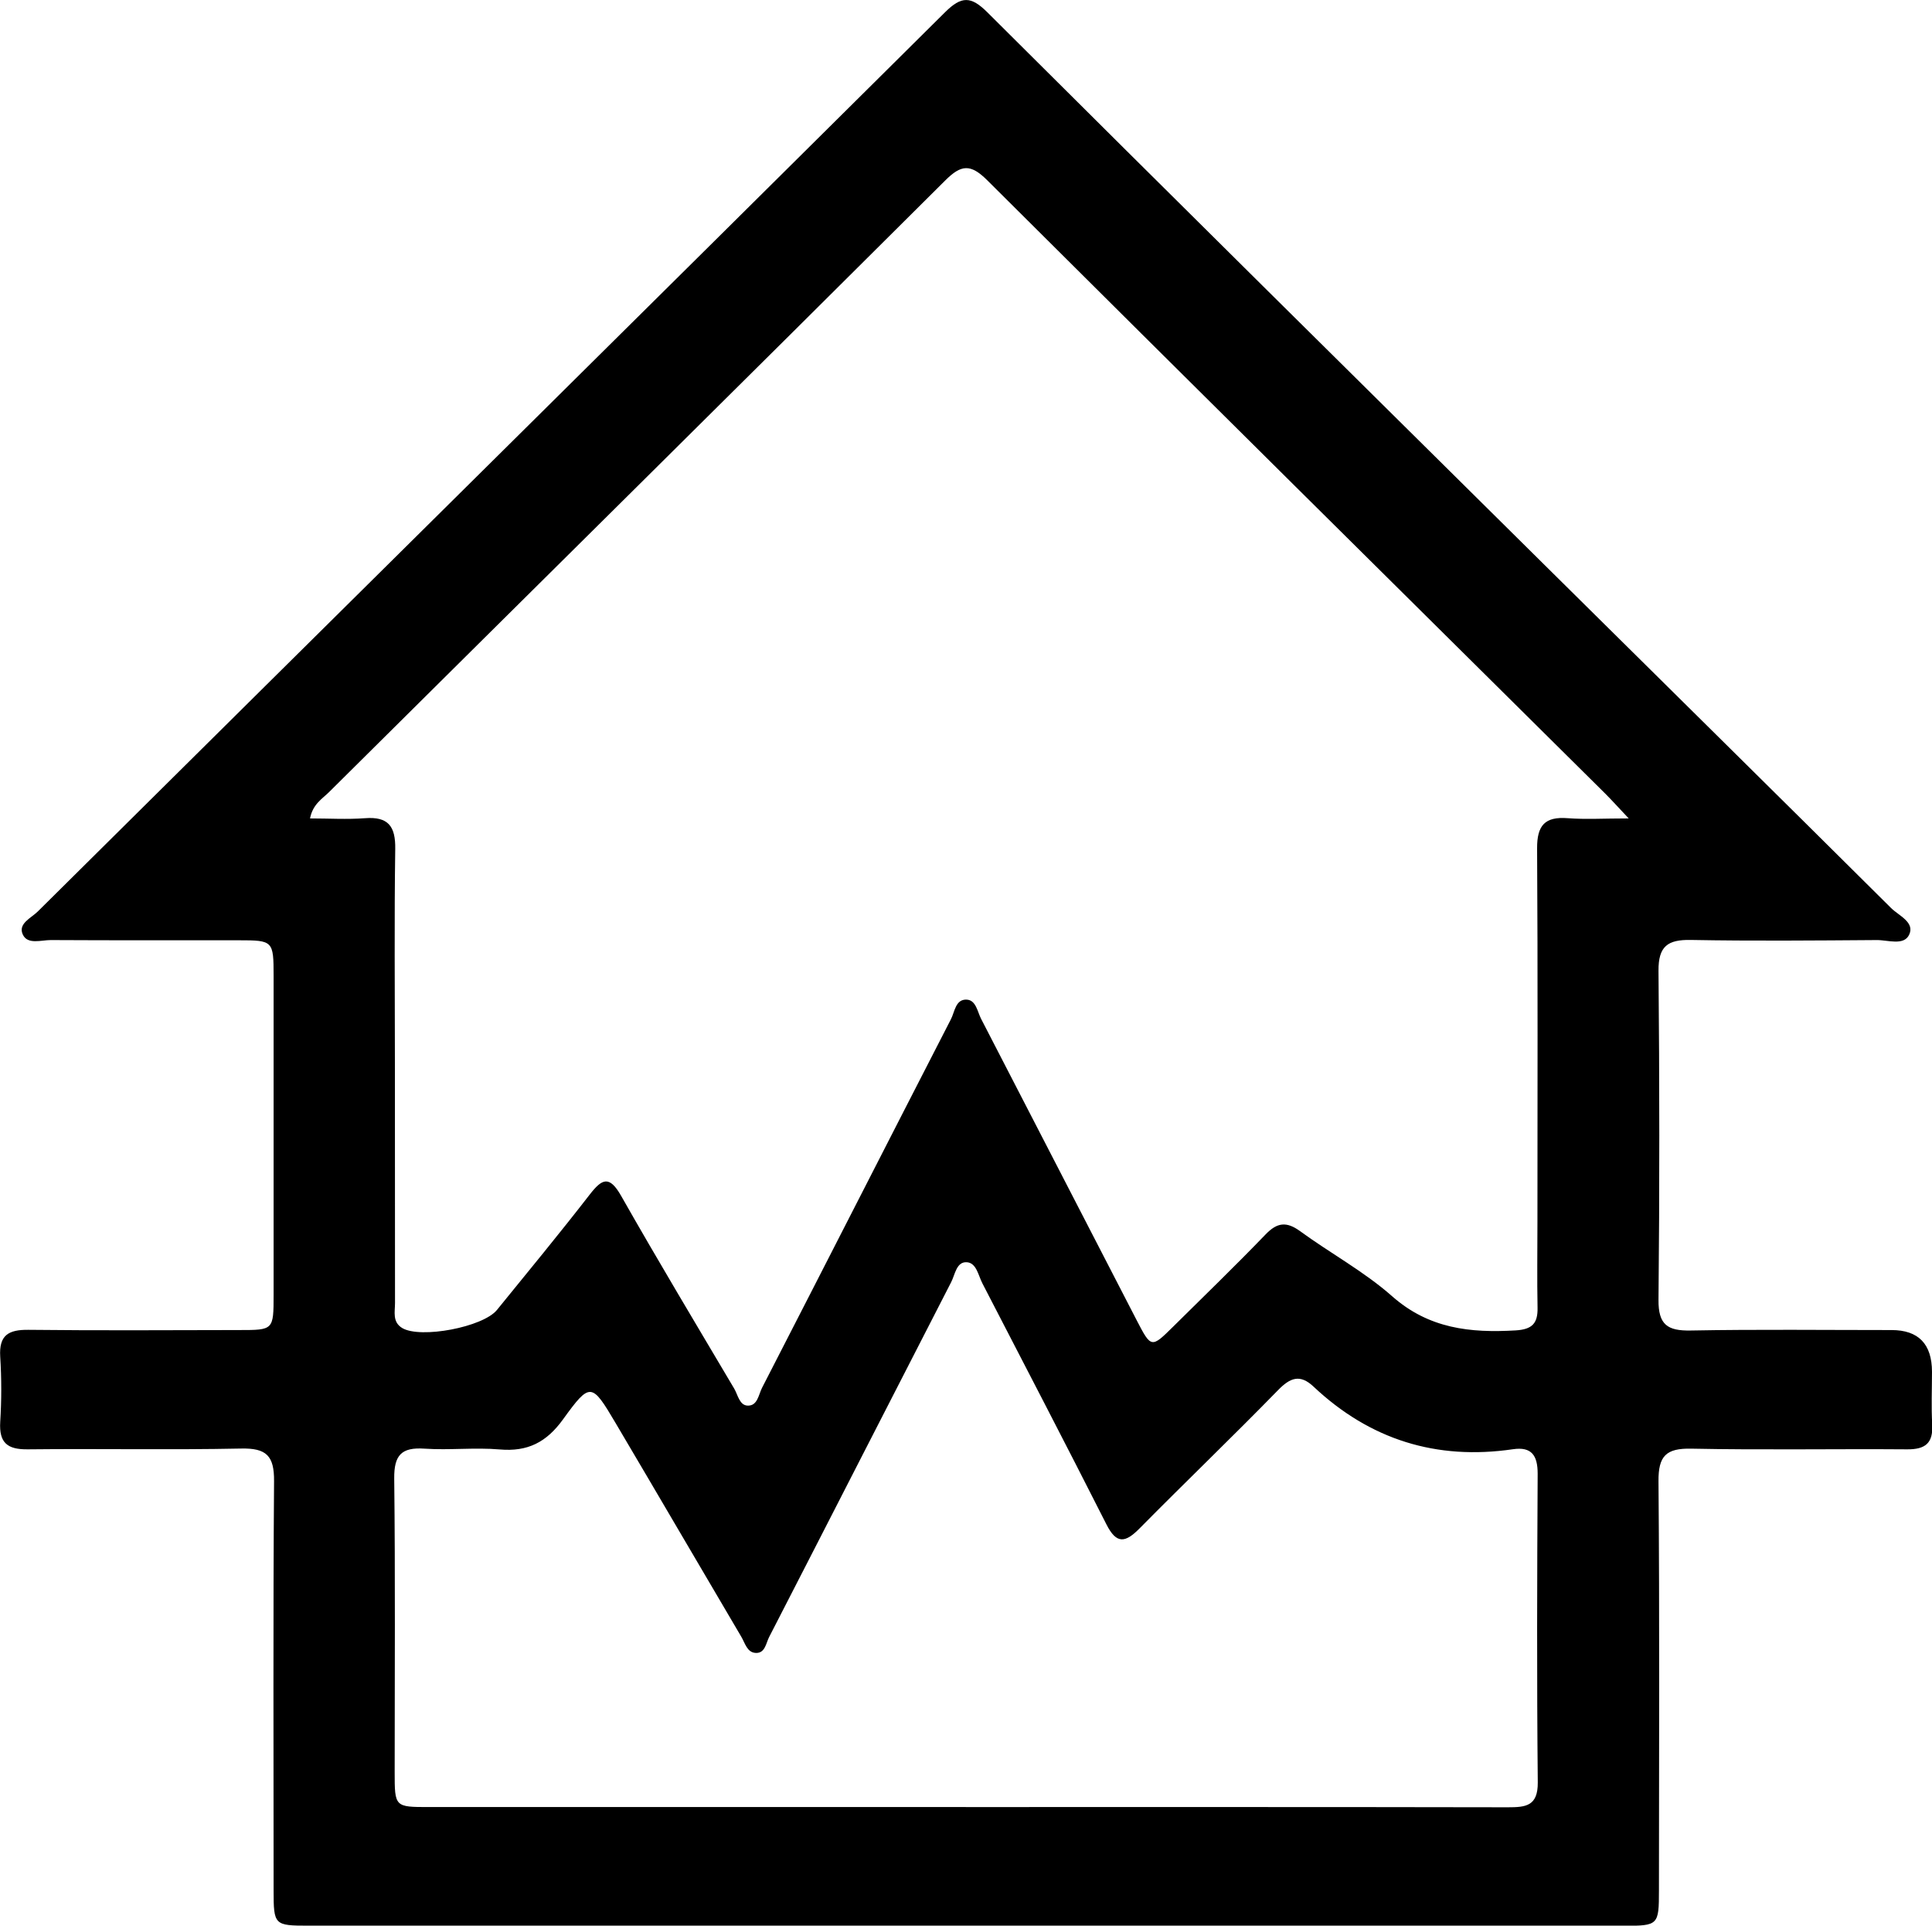
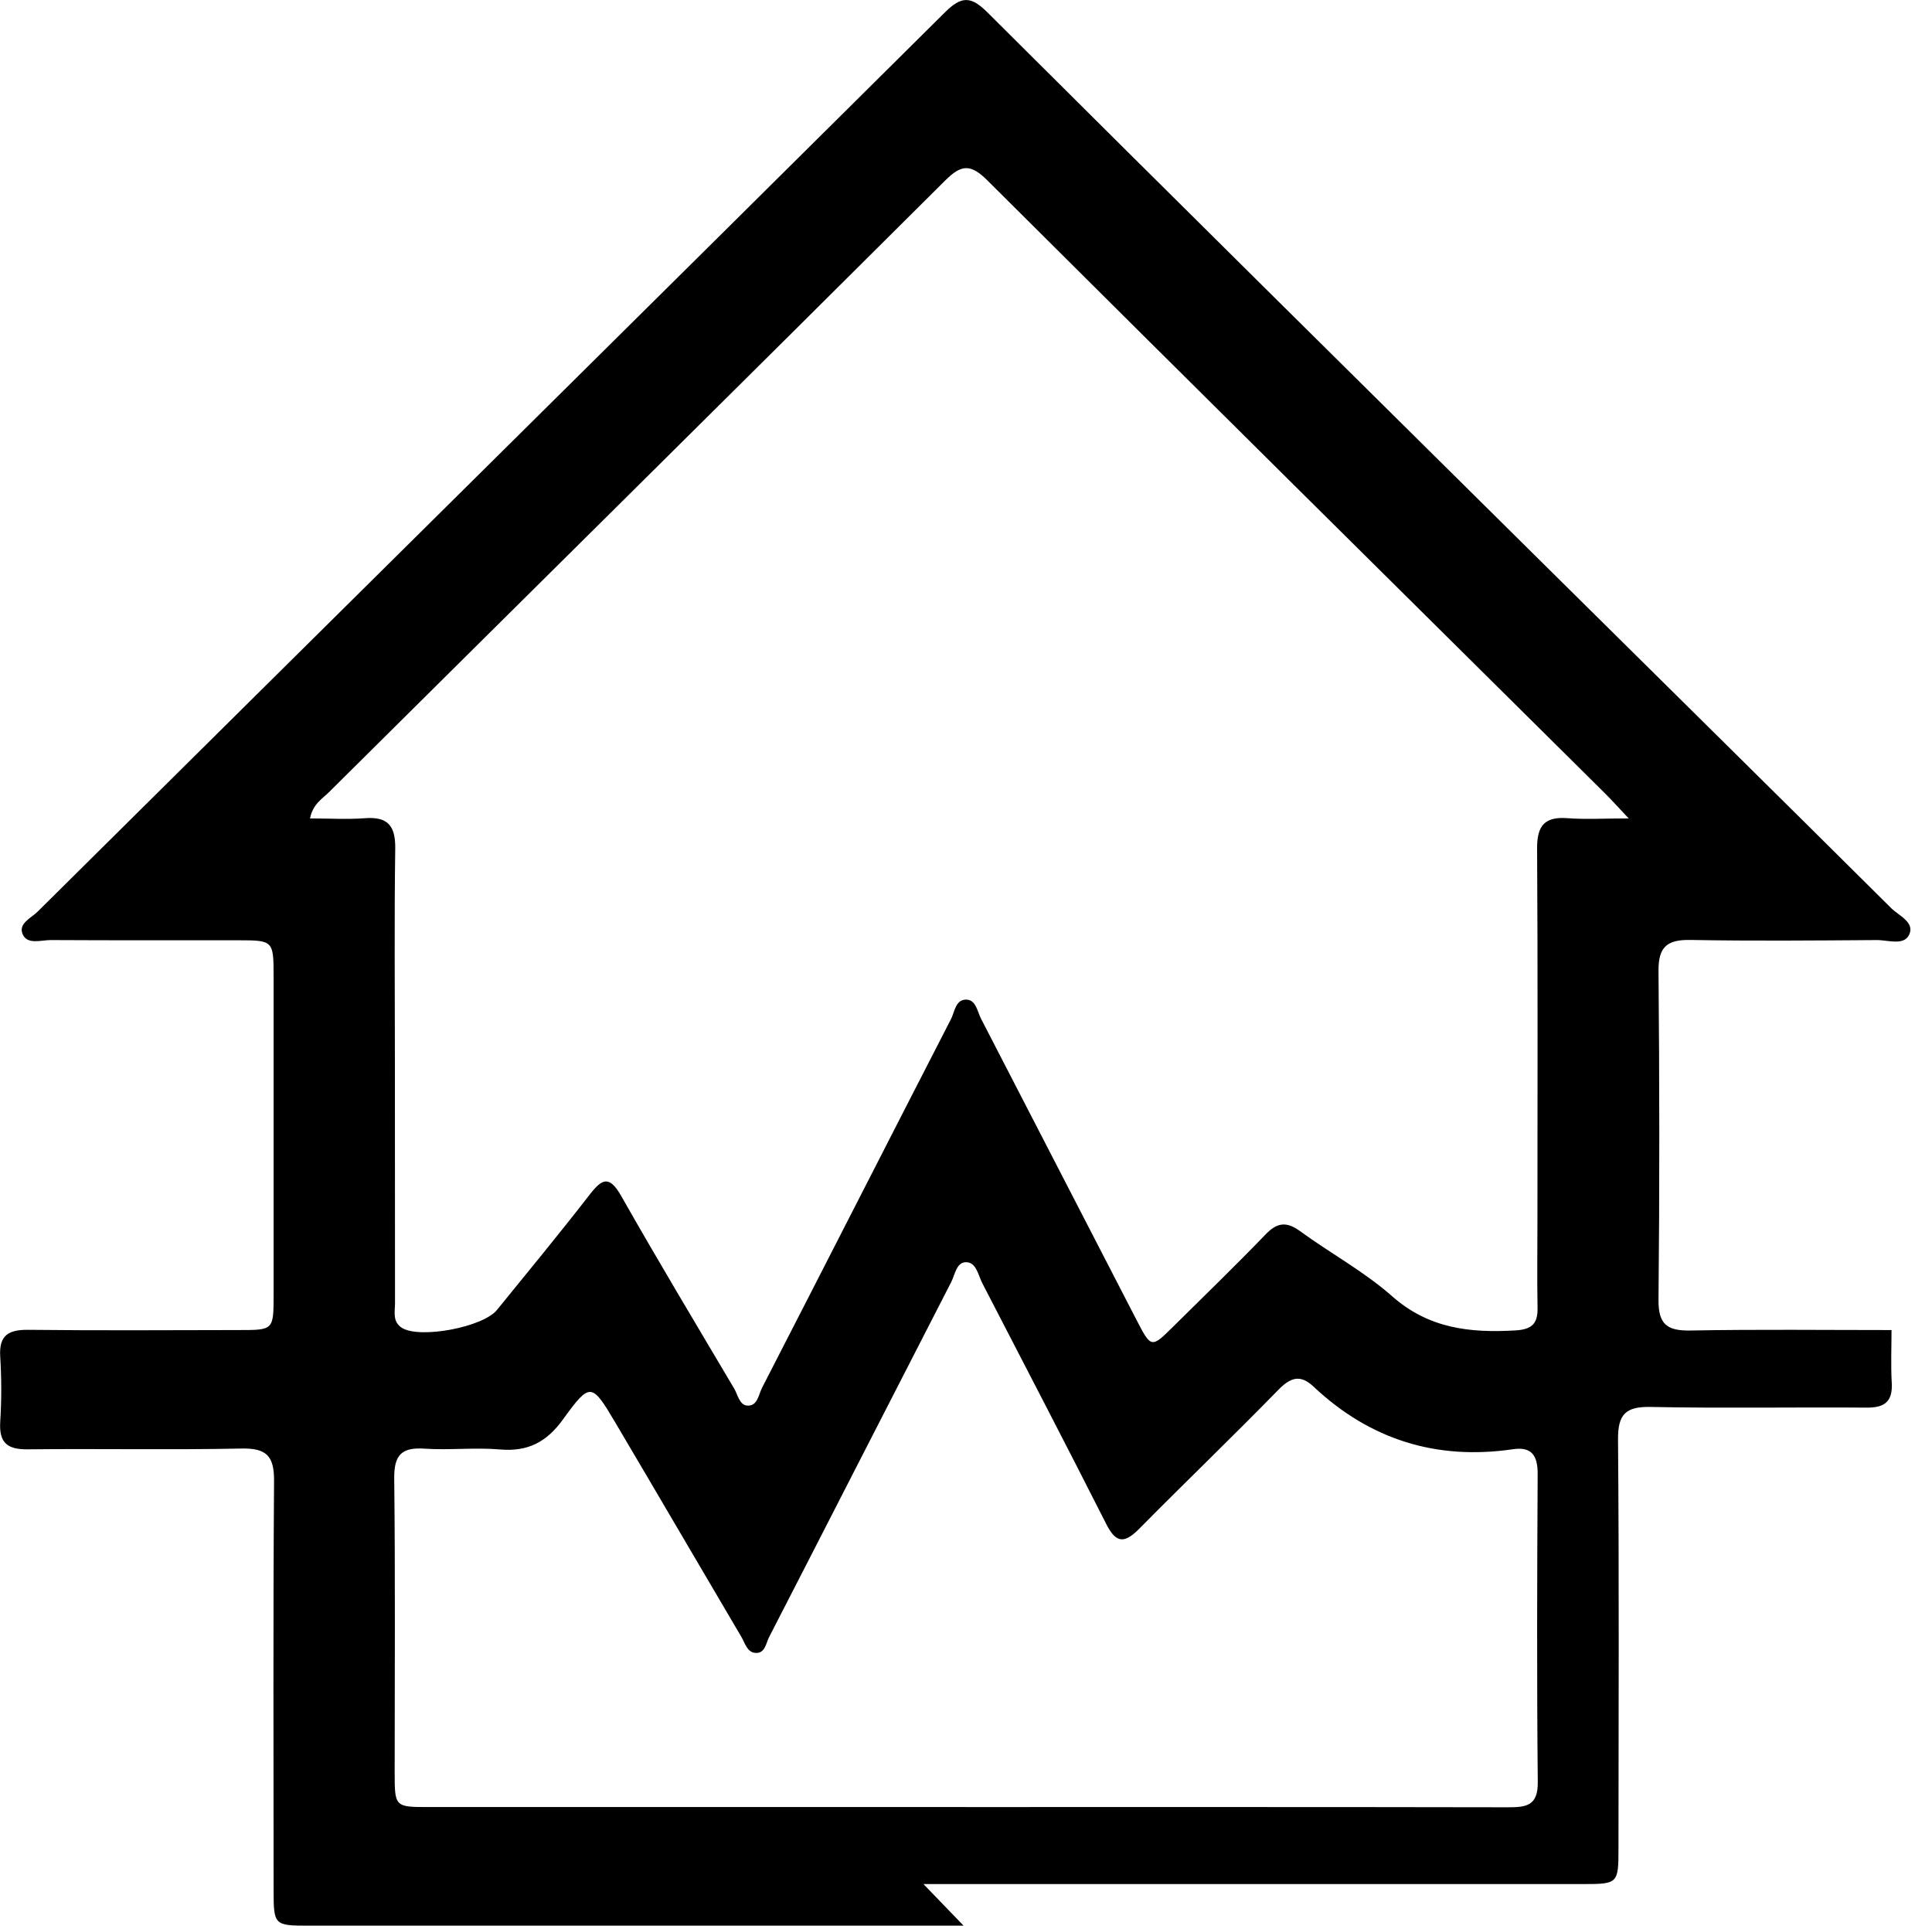
<svg xmlns="http://www.w3.org/2000/svg" id="Livello_2" data-name="Livello 2" viewBox="0 0 171.87 171.29">
  <defs>
    <style>
      .cls-1 {
        stroke-width: 0px;
      }
    </style>
  </defs>
  <g id="Livello_2-2" data-name="Livello 2">
-     <path class="cls-1" d="m85.72,171.29c-19.42,0-38.85,0-58.27,0-3.05,0-3.11-.05-3.11-3.14,0-12.13-.05-24.26.04-36.39.02-2.26-.67-2.96-2.93-2.91-6.32.13-12.65,0-18.98.07-1.82.02-2.56-.58-2.45-2.44.12-1.93.12-3.87,0-5.8-.12-1.92.74-2.41,2.51-2.39,6.25.07,12.5.03,18.76.02,3.04,0,3.05,0,3.05-3.14,0-9.45,0-18.9,0-28.36,0-3.12-.05-3.17-3.08-3.17-5.58,0-11.16.01-16.75-.02-.85,0-2.04.42-2.47-.47-.48-.99.74-1.49,1.32-2.07C30.25,54.41,57.19,27.78,84.07,1.09c1.46-1.45,2.3-1.45,3.76,0,16.5,16.44,33.06,32.82,49.62,49.21,10.26,10.16,20.54,20.29,30.78,30.47.68.68,2.13,1.26,1.61,2.37-.47,1.01-1.9.47-2.89.48-5.51.04-11.02.09-16.52-.01-2.07-.04-2.91.55-2.89,2.76.09,9.75.1,19.5,0,29.25-.02,2.22.8,2.77,2.87,2.73,5.95-.11,11.91-.04,17.86-.04q3.59,0,3.6,3.71c0,1.56-.07,3.13.02,4.69.09,1.65-.6,2.22-2.22,2.21-6.4-.05-12.8.07-19.2-.06-2.26-.05-2.95.65-2.93,2.91.1,12.13.05,24.26.04,36.39,0,3.08-.06,3.14-3.11,3.14-19.57,0-39.15,0-58.72,0ZM27.56,72.8c1.7,0,3.31.1,4.91-.02,2.08-.16,2.72.73,2.69,2.73-.09,6.32-.03,12.65-.03,18.97,0,7.14,0,14.29.01,21.43,0,.78-.25,1.68.64,2.22,1.63.97,7.19-.08,8.43-1.61,2.77-3.41,5.56-6.79,8.25-10.26,1.1-1.42,1.75-1.73,2.8.12,3.27,5.76,6.68,11.44,10.05,17.13.33.56.47,1.48,1.18,1.52.91.05.99-.99,1.31-1.6,5.61-10.91,11.18-21.85,16.79-32.76.35-.67.41-1.82,1.43-1.75.81.06.93,1.07,1.26,1.71,4.61,8.92,9.21,17.85,13.82,26.77,1.31,2.53,1.32,2.53,3.27.6,2.75-2.72,5.53-5.41,8.22-8.2,1.02-1.06,1.85-1.17,3.06-.29,2.7,1.97,5.7,3.59,8.19,5.79,3.27,2.89,6.96,3.28,11,3.04,1.46-.09,1.97-.62,1.94-2.02-.05-2.53-.01-5.06-.01-7.59,0-11.09.04-22.18-.03-33.26-.01-2.05.69-2.85,2.73-2.69,1.59.12,3.2.02,5.42.02-1-1.06-1.53-1.65-2.09-2.21-18.34-18.18-36.69-36.34-54.98-54.56-1.48-1.47-2.31-1.4-3.74.03-18.24,18.17-36.55,36.27-54.82,54.41-.61.6-1.43,1.06-1.68,2.33Zm58.37,87.94c16.07,0,32.14-.01,48.21.02,1.59,0,2.68-.1,2.66-2.22-.09-9.15-.06-18.3-.01-27.45,0-1.63-.54-2.42-2.19-2.18-6.82,1-12.73-.85-17.75-5.57-1.2-1.13-2.07-.8-3.16.32-4.05,4.15-8.24,8.17-12.32,12.3-1.26,1.27-2.04,1.42-2.94-.36-3.63-7.17-7.34-14.29-11.03-21.43-.37-.71-.53-1.82-1.37-1.89-.95-.08-1.06,1.09-1.42,1.78-5.41,10.52-10.78,21.05-16.19,31.56-.28.55-.36,1.46-1.2,1.41-.76-.04-.94-.87-1.27-1.43-3.74-6.34-7.45-12.7-11.2-19.04-2.11-3.57-2.25-3.64-4.66-.31-1.47,2.04-3.15,2.9-5.64,2.68-2.22-.19-4.47.08-6.69-.07-2.05-.14-2.71.58-2.69,2.65.1,8.7.04,17.41.04,26.11,0,3.11,0,3.12,3.04,3.12,15.92,0,31.84,0,47.76,0Z" />
+     <path class="cls-1" d="m85.72,171.29c-19.42,0-38.85,0-58.27,0-3.05,0-3.11-.05-3.11-3.14,0-12.13-.05-24.26.04-36.39.02-2.26-.67-2.96-2.93-2.91-6.32.13-12.65,0-18.98.07-1.82.02-2.56-.58-2.45-2.44.12-1.93.12-3.87,0-5.8-.12-1.92.74-2.41,2.51-2.39,6.25.07,12.5.03,18.76.02,3.04,0,3.05,0,3.05-3.14,0-9.45,0-18.9,0-28.36,0-3.12-.05-3.17-3.08-3.17-5.58,0-11.16.01-16.75-.02-.85,0-2.04.42-2.47-.47-.48-.99.74-1.49,1.32-2.07C30.25,54.41,57.19,27.78,84.07,1.09c1.46-1.45,2.3-1.45,3.76,0,16.5,16.44,33.06,32.82,49.62,49.21,10.26,10.16,20.54,20.29,30.78,30.47.68.68,2.13,1.26,1.61,2.37-.47,1.01-1.9.47-2.89.48-5.51.04-11.02.09-16.52-.01-2.07-.04-2.91.55-2.89,2.76.09,9.75.1,19.5,0,29.25-.02,2.22.8,2.77,2.87,2.73,5.95-.11,11.91-.04,17.86-.04c0,1.56-.07,3.13.02,4.69.09,1.65-.6,2.22-2.22,2.21-6.4-.05-12.8.07-19.2-.06-2.26-.05-2.95.65-2.93,2.91.1,12.13.05,24.26.04,36.39,0,3.08-.06,3.14-3.11,3.14-19.57,0-39.15,0-58.72,0ZM27.56,72.8c1.7,0,3.31.1,4.91-.02,2.08-.16,2.72.73,2.69,2.73-.09,6.32-.03,12.65-.03,18.97,0,7.14,0,14.29.01,21.43,0,.78-.25,1.68.64,2.22,1.63.97,7.19-.08,8.43-1.61,2.77-3.41,5.56-6.79,8.25-10.26,1.1-1.42,1.75-1.73,2.8.12,3.27,5.76,6.68,11.44,10.05,17.13.33.56.47,1.48,1.18,1.52.91.05.99-.99,1.31-1.6,5.61-10.91,11.18-21.85,16.79-32.76.35-.67.41-1.82,1.43-1.75.81.06.93,1.07,1.26,1.71,4.61,8.92,9.21,17.85,13.82,26.77,1.31,2.53,1.32,2.53,3.27.6,2.75-2.72,5.53-5.41,8.22-8.2,1.02-1.06,1.85-1.17,3.06-.29,2.7,1.97,5.7,3.59,8.19,5.79,3.27,2.89,6.96,3.28,11,3.04,1.46-.09,1.97-.62,1.94-2.02-.05-2.53-.01-5.06-.01-7.59,0-11.09.04-22.18-.03-33.26-.01-2.05.69-2.85,2.73-2.69,1.59.12,3.2.02,5.42.02-1-1.06-1.53-1.65-2.09-2.21-18.34-18.18-36.69-36.34-54.98-54.56-1.48-1.47-2.31-1.4-3.74.03-18.24,18.17-36.55,36.27-54.82,54.41-.61.6-1.43,1.06-1.68,2.33Zm58.37,87.94c16.07,0,32.14-.01,48.21.02,1.59,0,2.68-.1,2.66-2.22-.09-9.15-.06-18.3-.01-27.45,0-1.63-.54-2.42-2.19-2.18-6.82,1-12.73-.85-17.75-5.57-1.2-1.13-2.07-.8-3.16.32-4.05,4.15-8.24,8.17-12.32,12.3-1.26,1.27-2.04,1.42-2.94-.36-3.63-7.17-7.34-14.29-11.03-21.43-.37-.71-.53-1.82-1.37-1.89-.95-.08-1.06,1.09-1.42,1.78-5.41,10.52-10.78,21.05-16.19,31.56-.28.55-.36,1.46-1.2,1.41-.76-.04-.94-.87-1.27-1.43-3.74-6.34-7.45-12.7-11.2-19.04-2.11-3.57-2.25-3.64-4.66-.31-1.47,2.04-3.15,2.9-5.64,2.68-2.22-.19-4.47.08-6.69-.07-2.05-.14-2.71.58-2.69,2.65.1,8.7.04,17.41.04,26.11,0,3.11,0,3.12,3.04,3.12,15.92,0,31.84,0,47.76,0Z" />
  </g>
</svg>